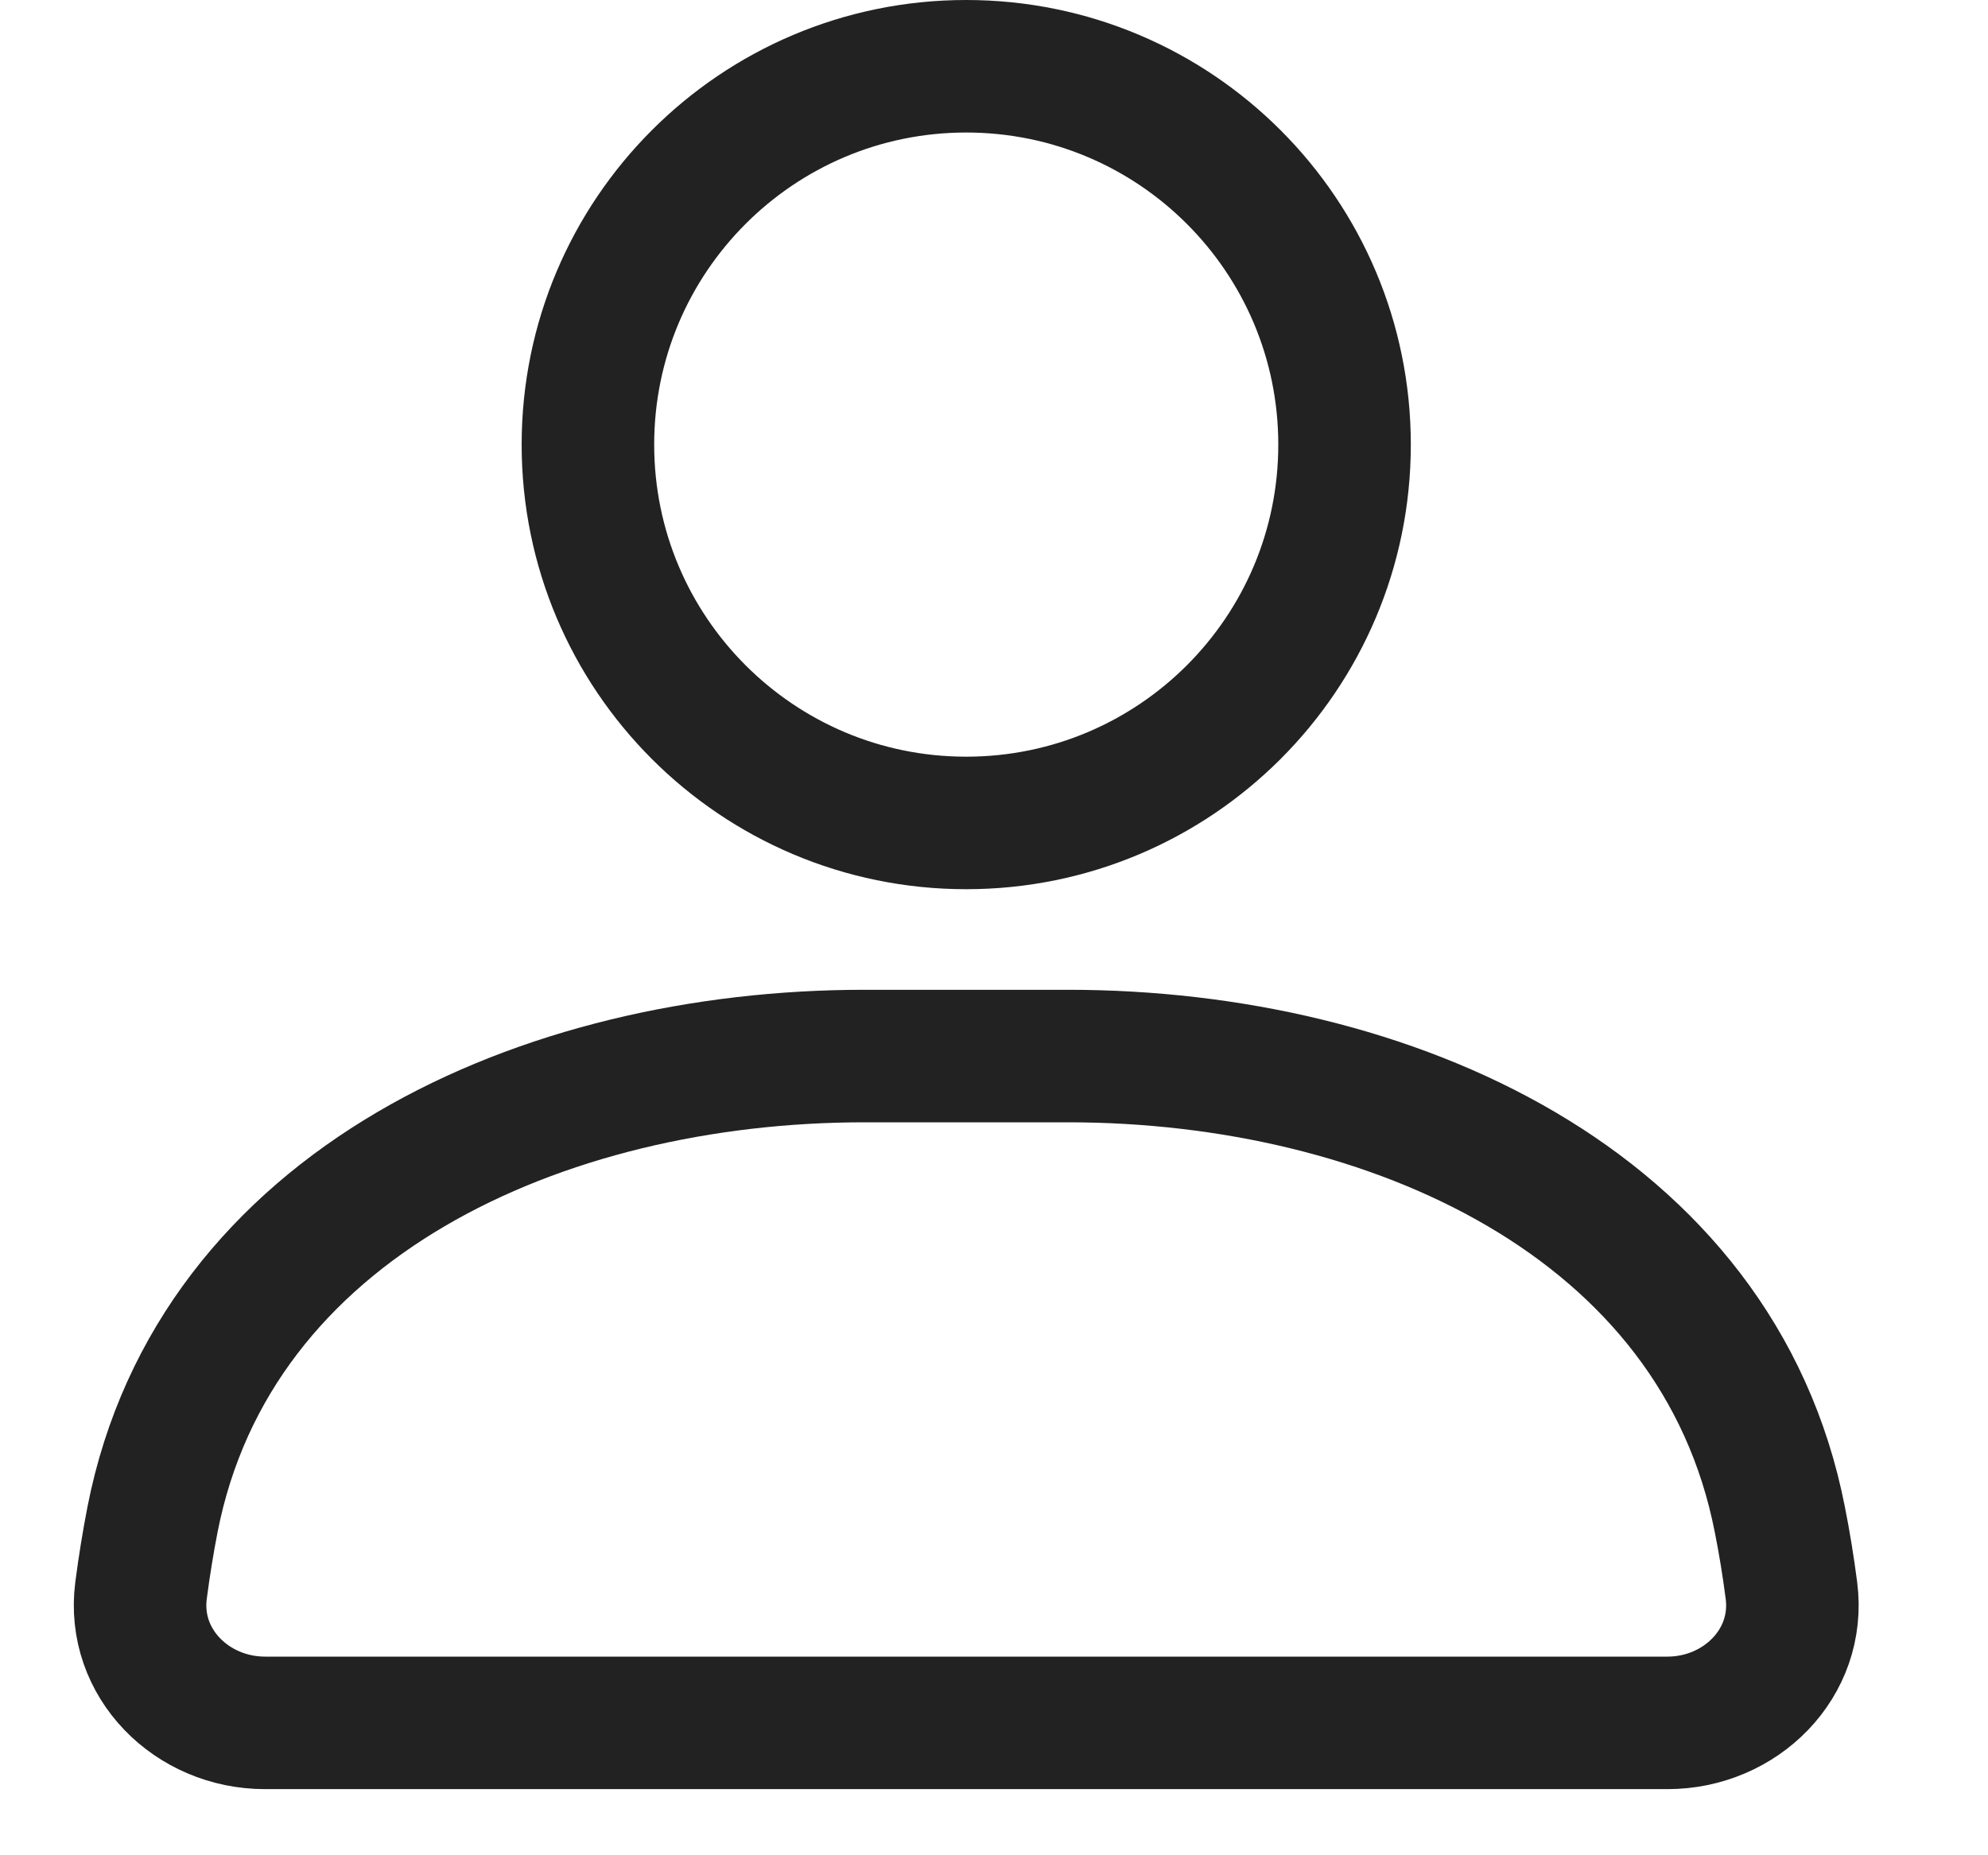
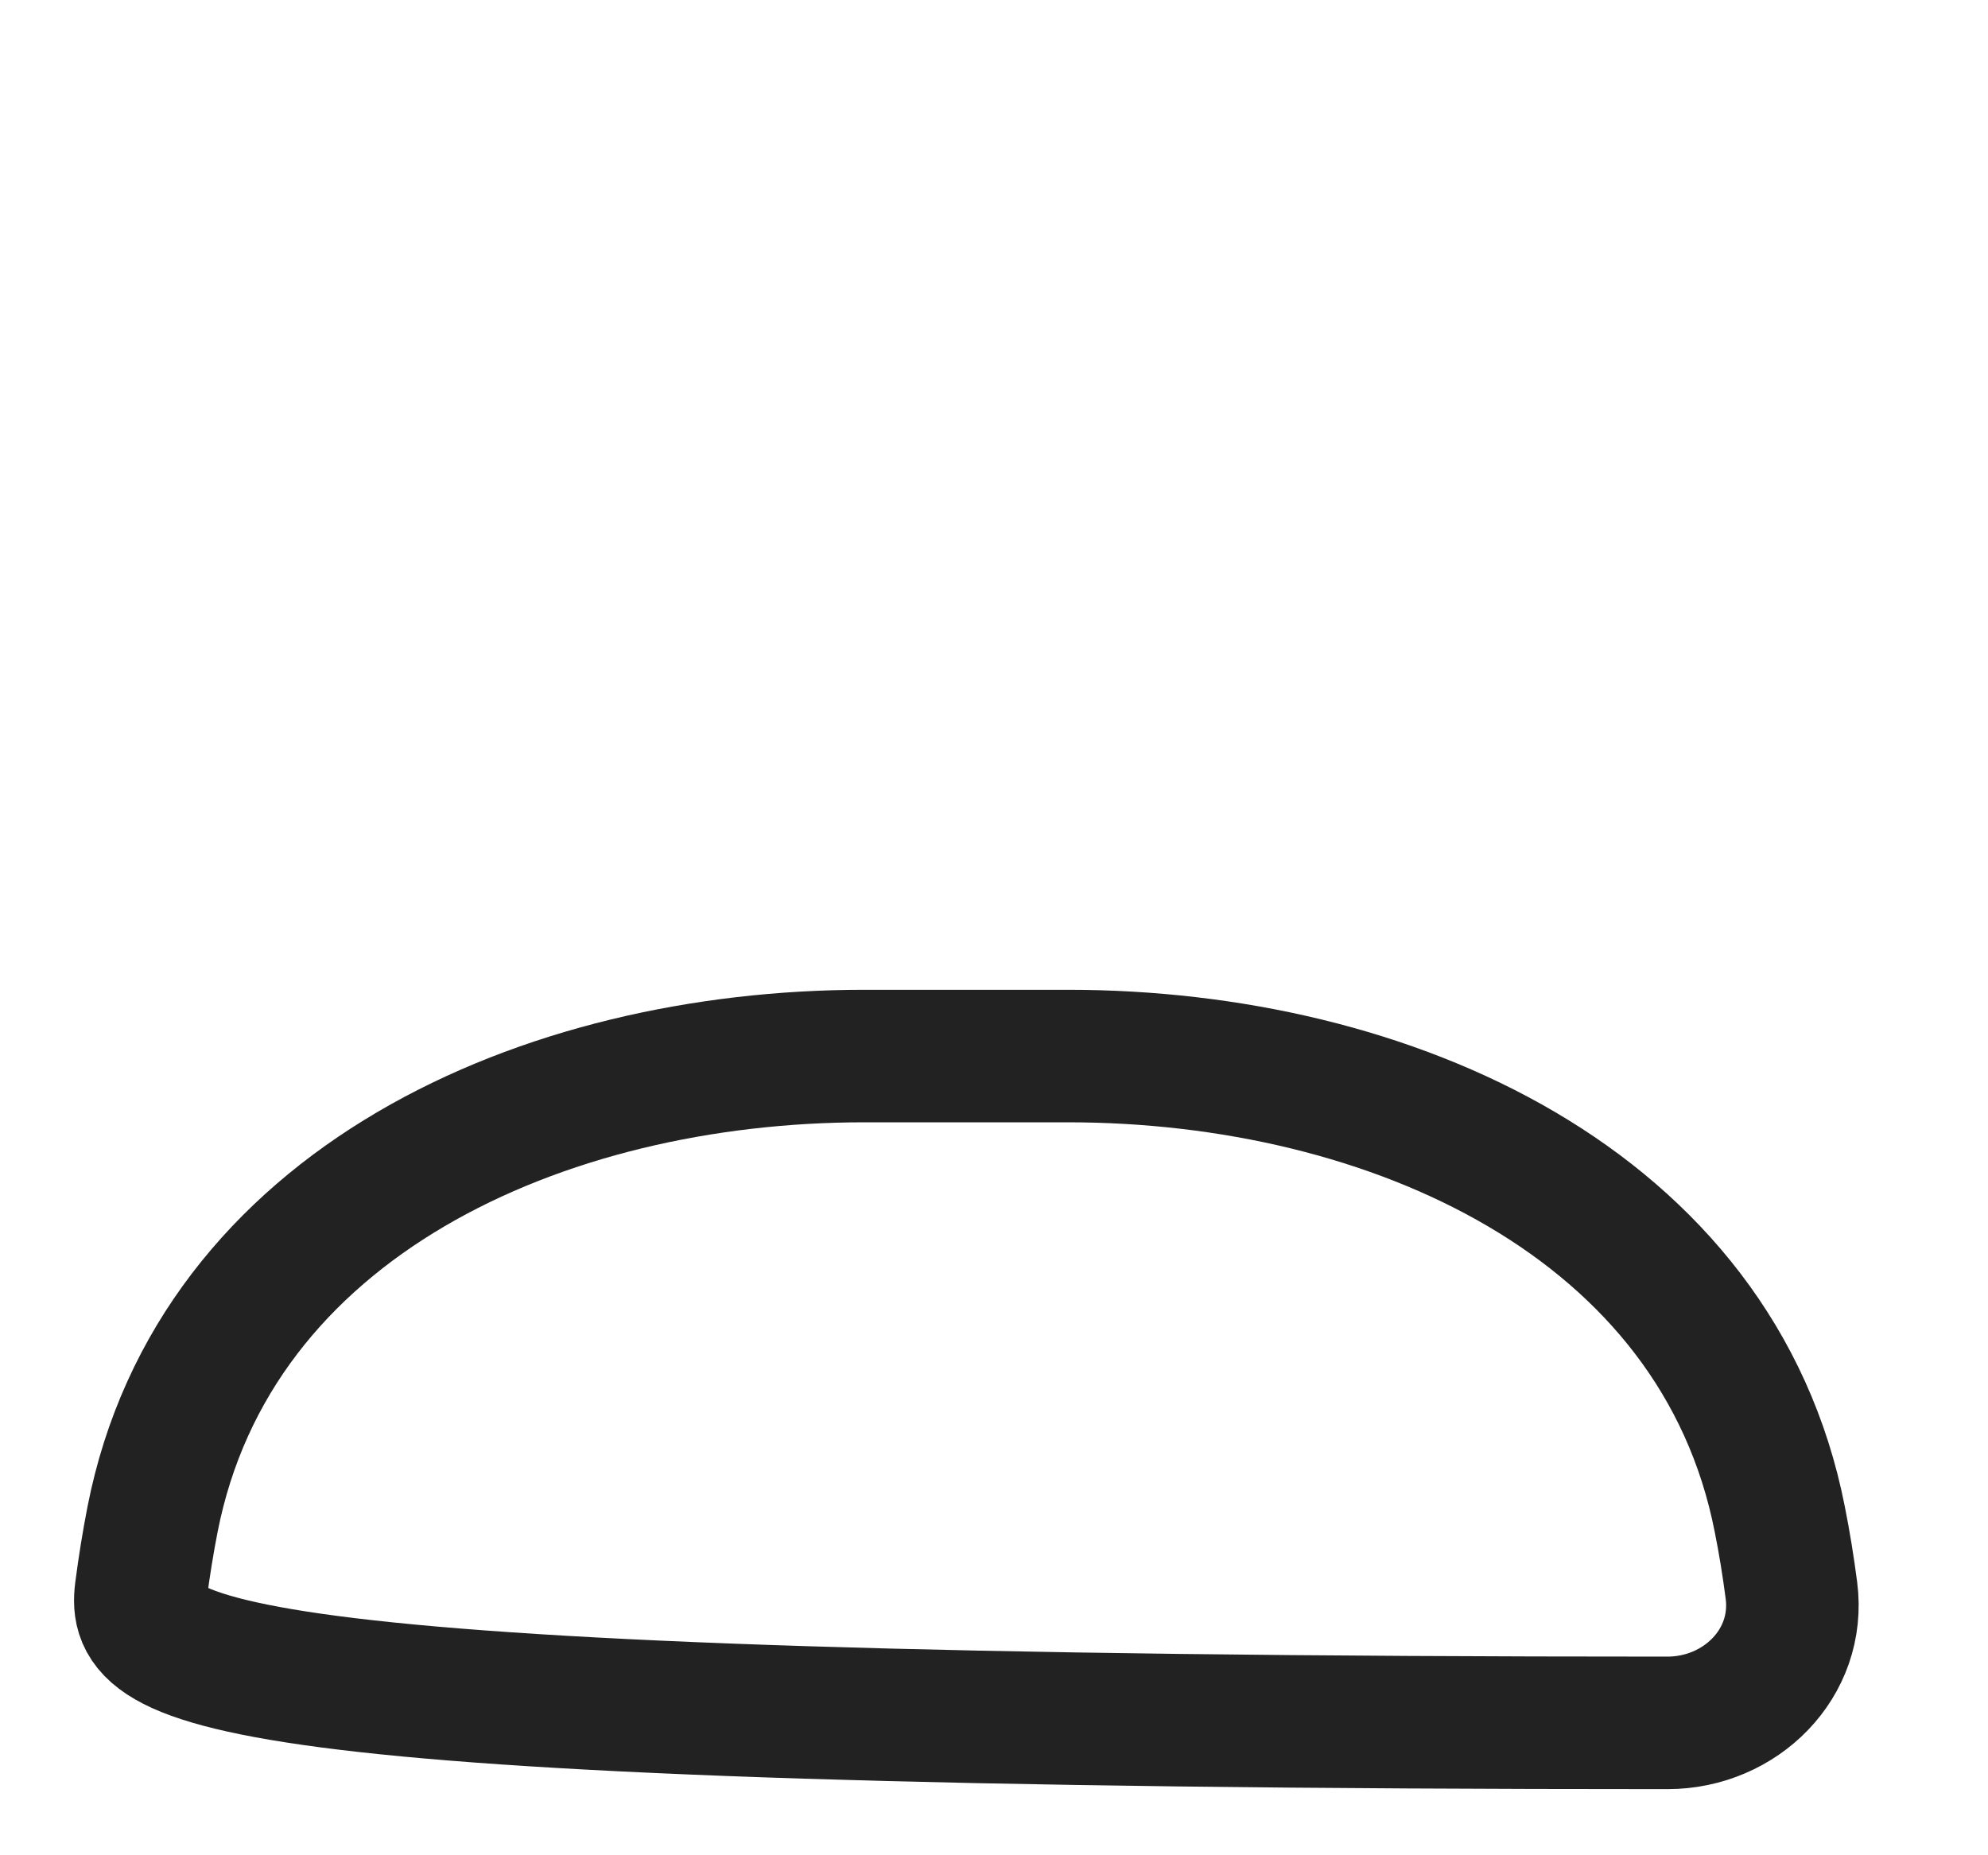
<svg xmlns="http://www.w3.org/2000/svg" width="15" height="14" viewBox="0 0 15 14" fill="none">
-   <path d="M10.145 3.355C10.145 4.932 8.867 6.21 7.29 6.21C5.714 6.21 4.436 4.932 4.436 3.355C4.436 1.778 5.714 0.5 7.29 0.5C8.867 0.5 10.145 1.778 10.145 3.355Z" stroke="#222222" stroke-linecap="round" />
-   <path d="M1.151 11.465C1.619 9.08 4.092 7.969 6.522 7.969H8.058C10.489 7.969 12.962 9.08 13.429 11.465C13.464 11.639 13.493 11.819 13.517 12.003C13.587 12.551 13.133 13.001 12.581 13.001H2C1.448 13.001 0.994 12.551 1.064 12.003C1.088 11.819 1.117 11.639 1.151 11.465Z" stroke="#222222" stroke-linecap="round" />
+   <path d="M1.151 11.465C1.619 9.08 4.092 7.969 6.522 7.969H8.058C10.489 7.969 12.962 9.08 13.429 11.465C13.464 11.639 13.493 11.819 13.517 12.003C13.587 12.551 13.133 13.001 12.581 13.001C1.448 13.001 0.994 12.551 1.064 12.003C1.088 11.819 1.117 11.639 1.151 11.465Z" stroke="#222222" stroke-linecap="round" />
</svg>